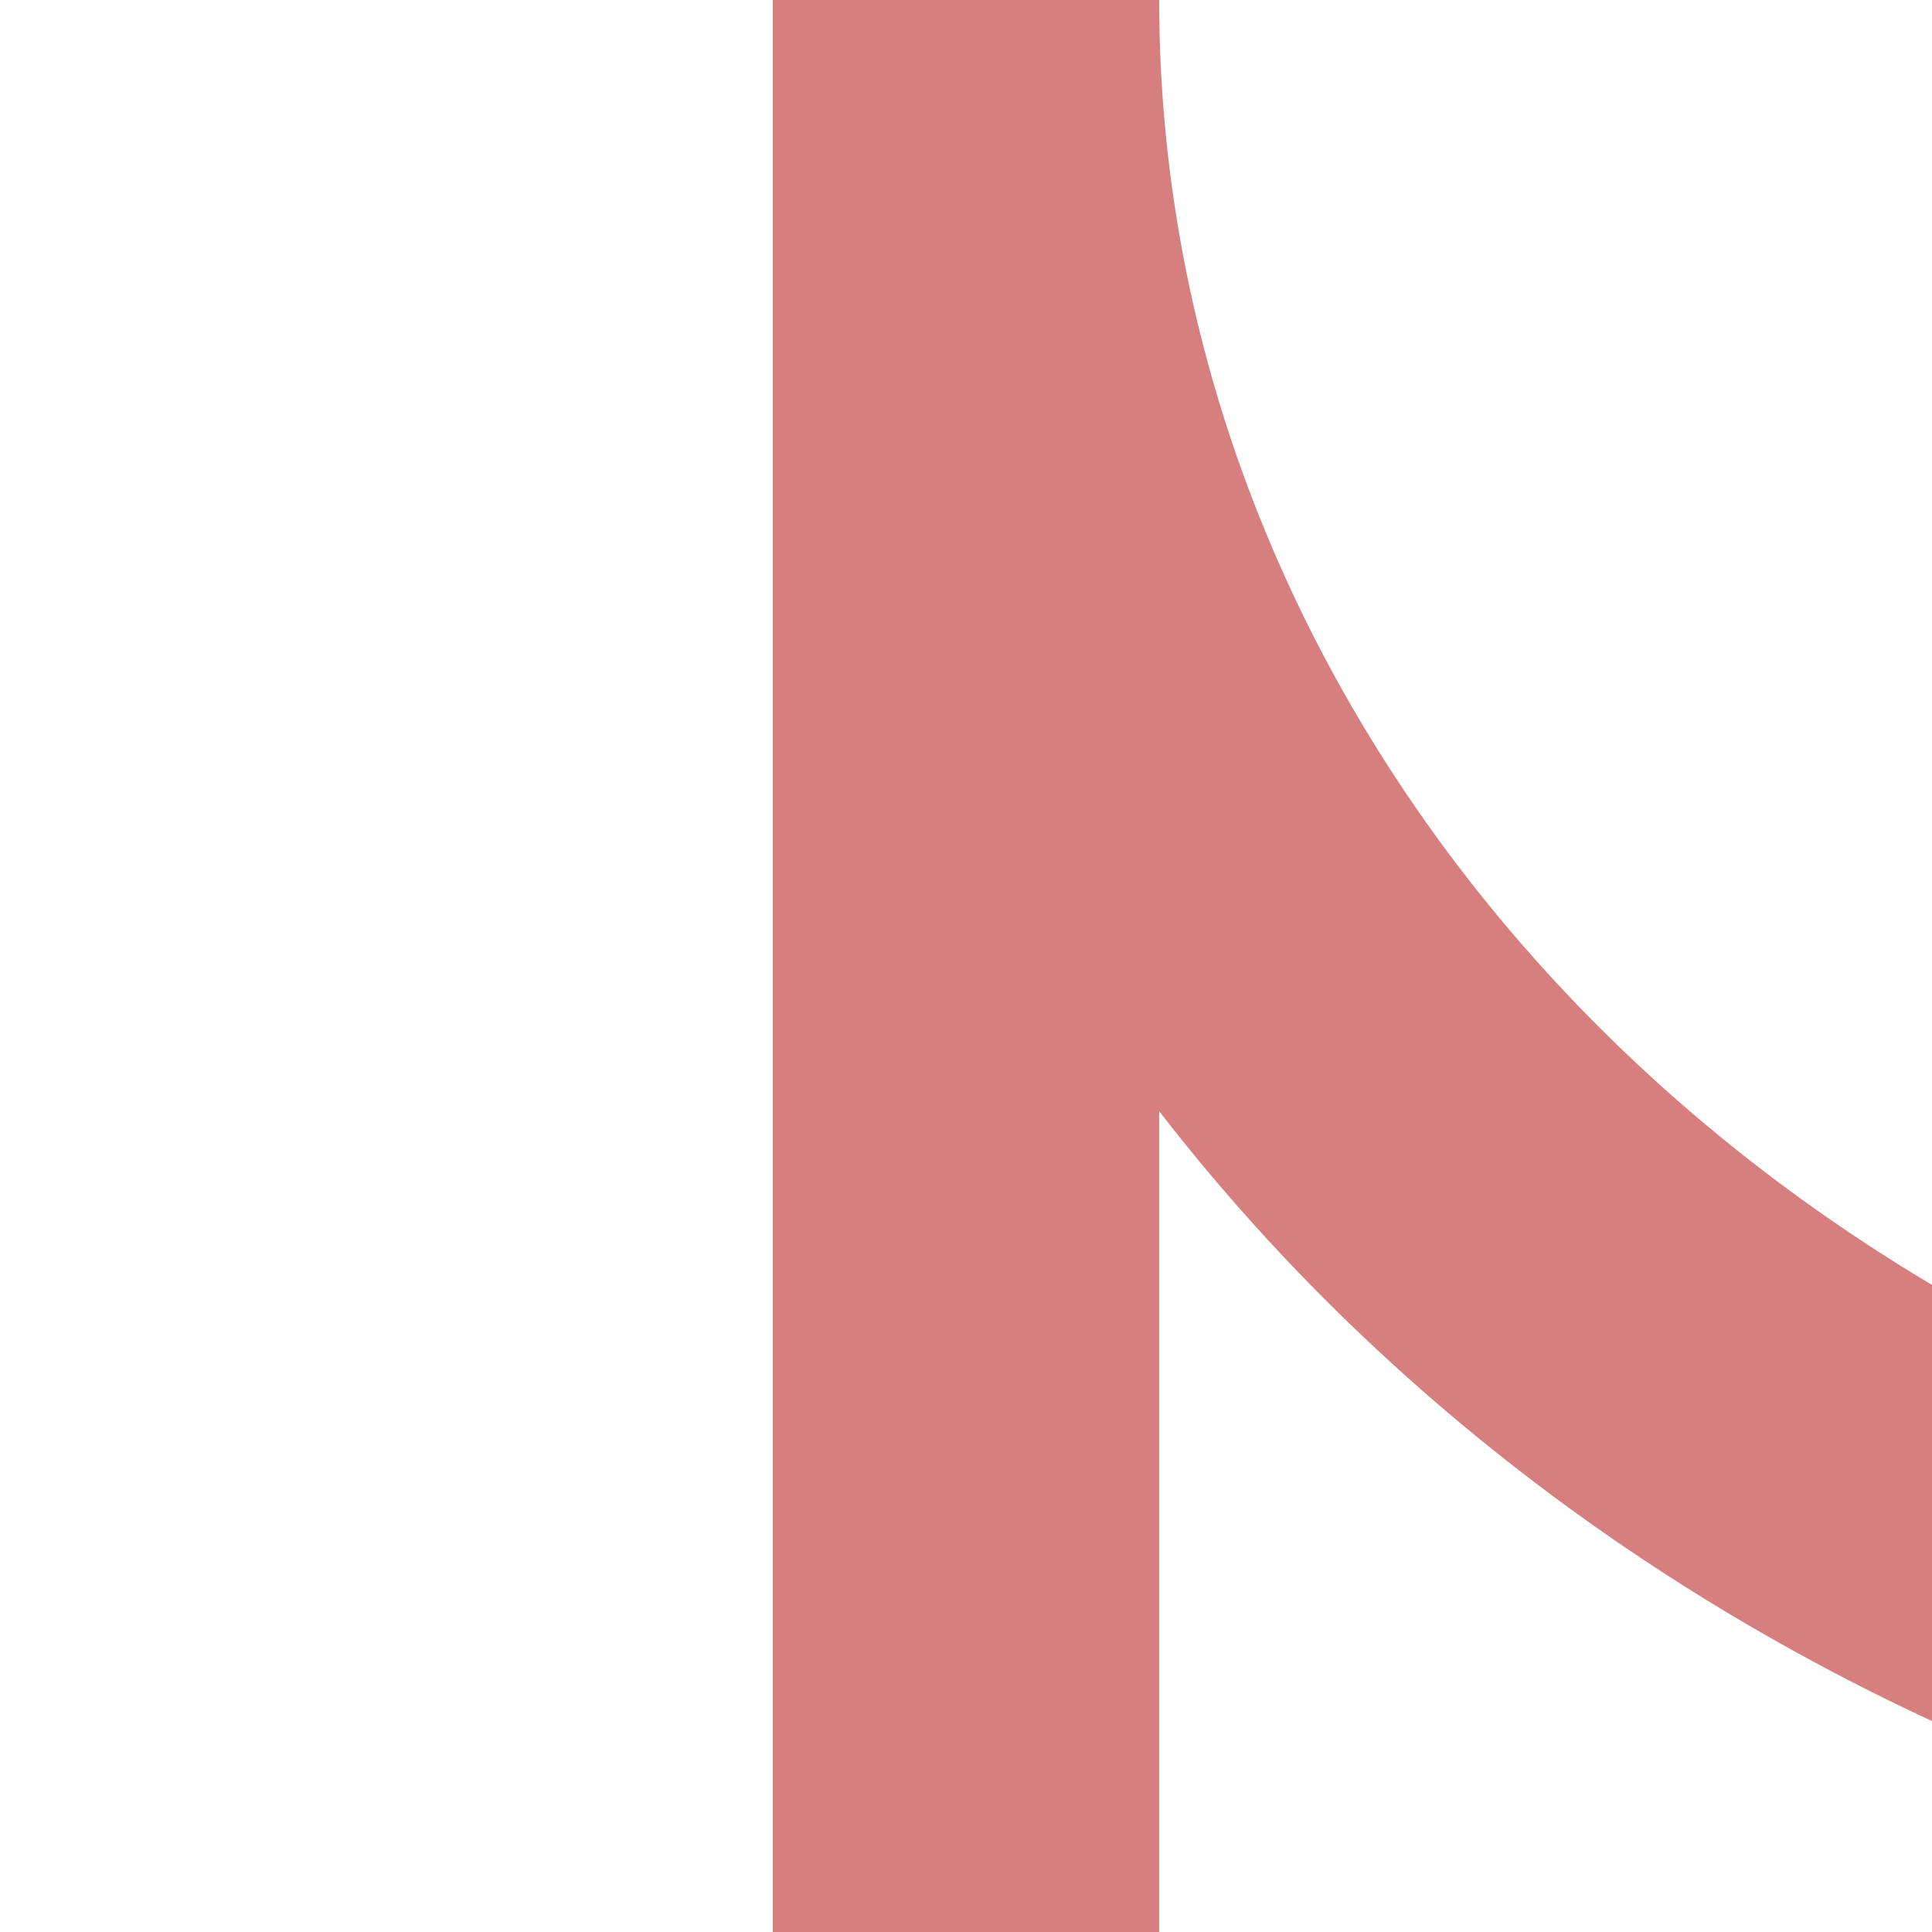
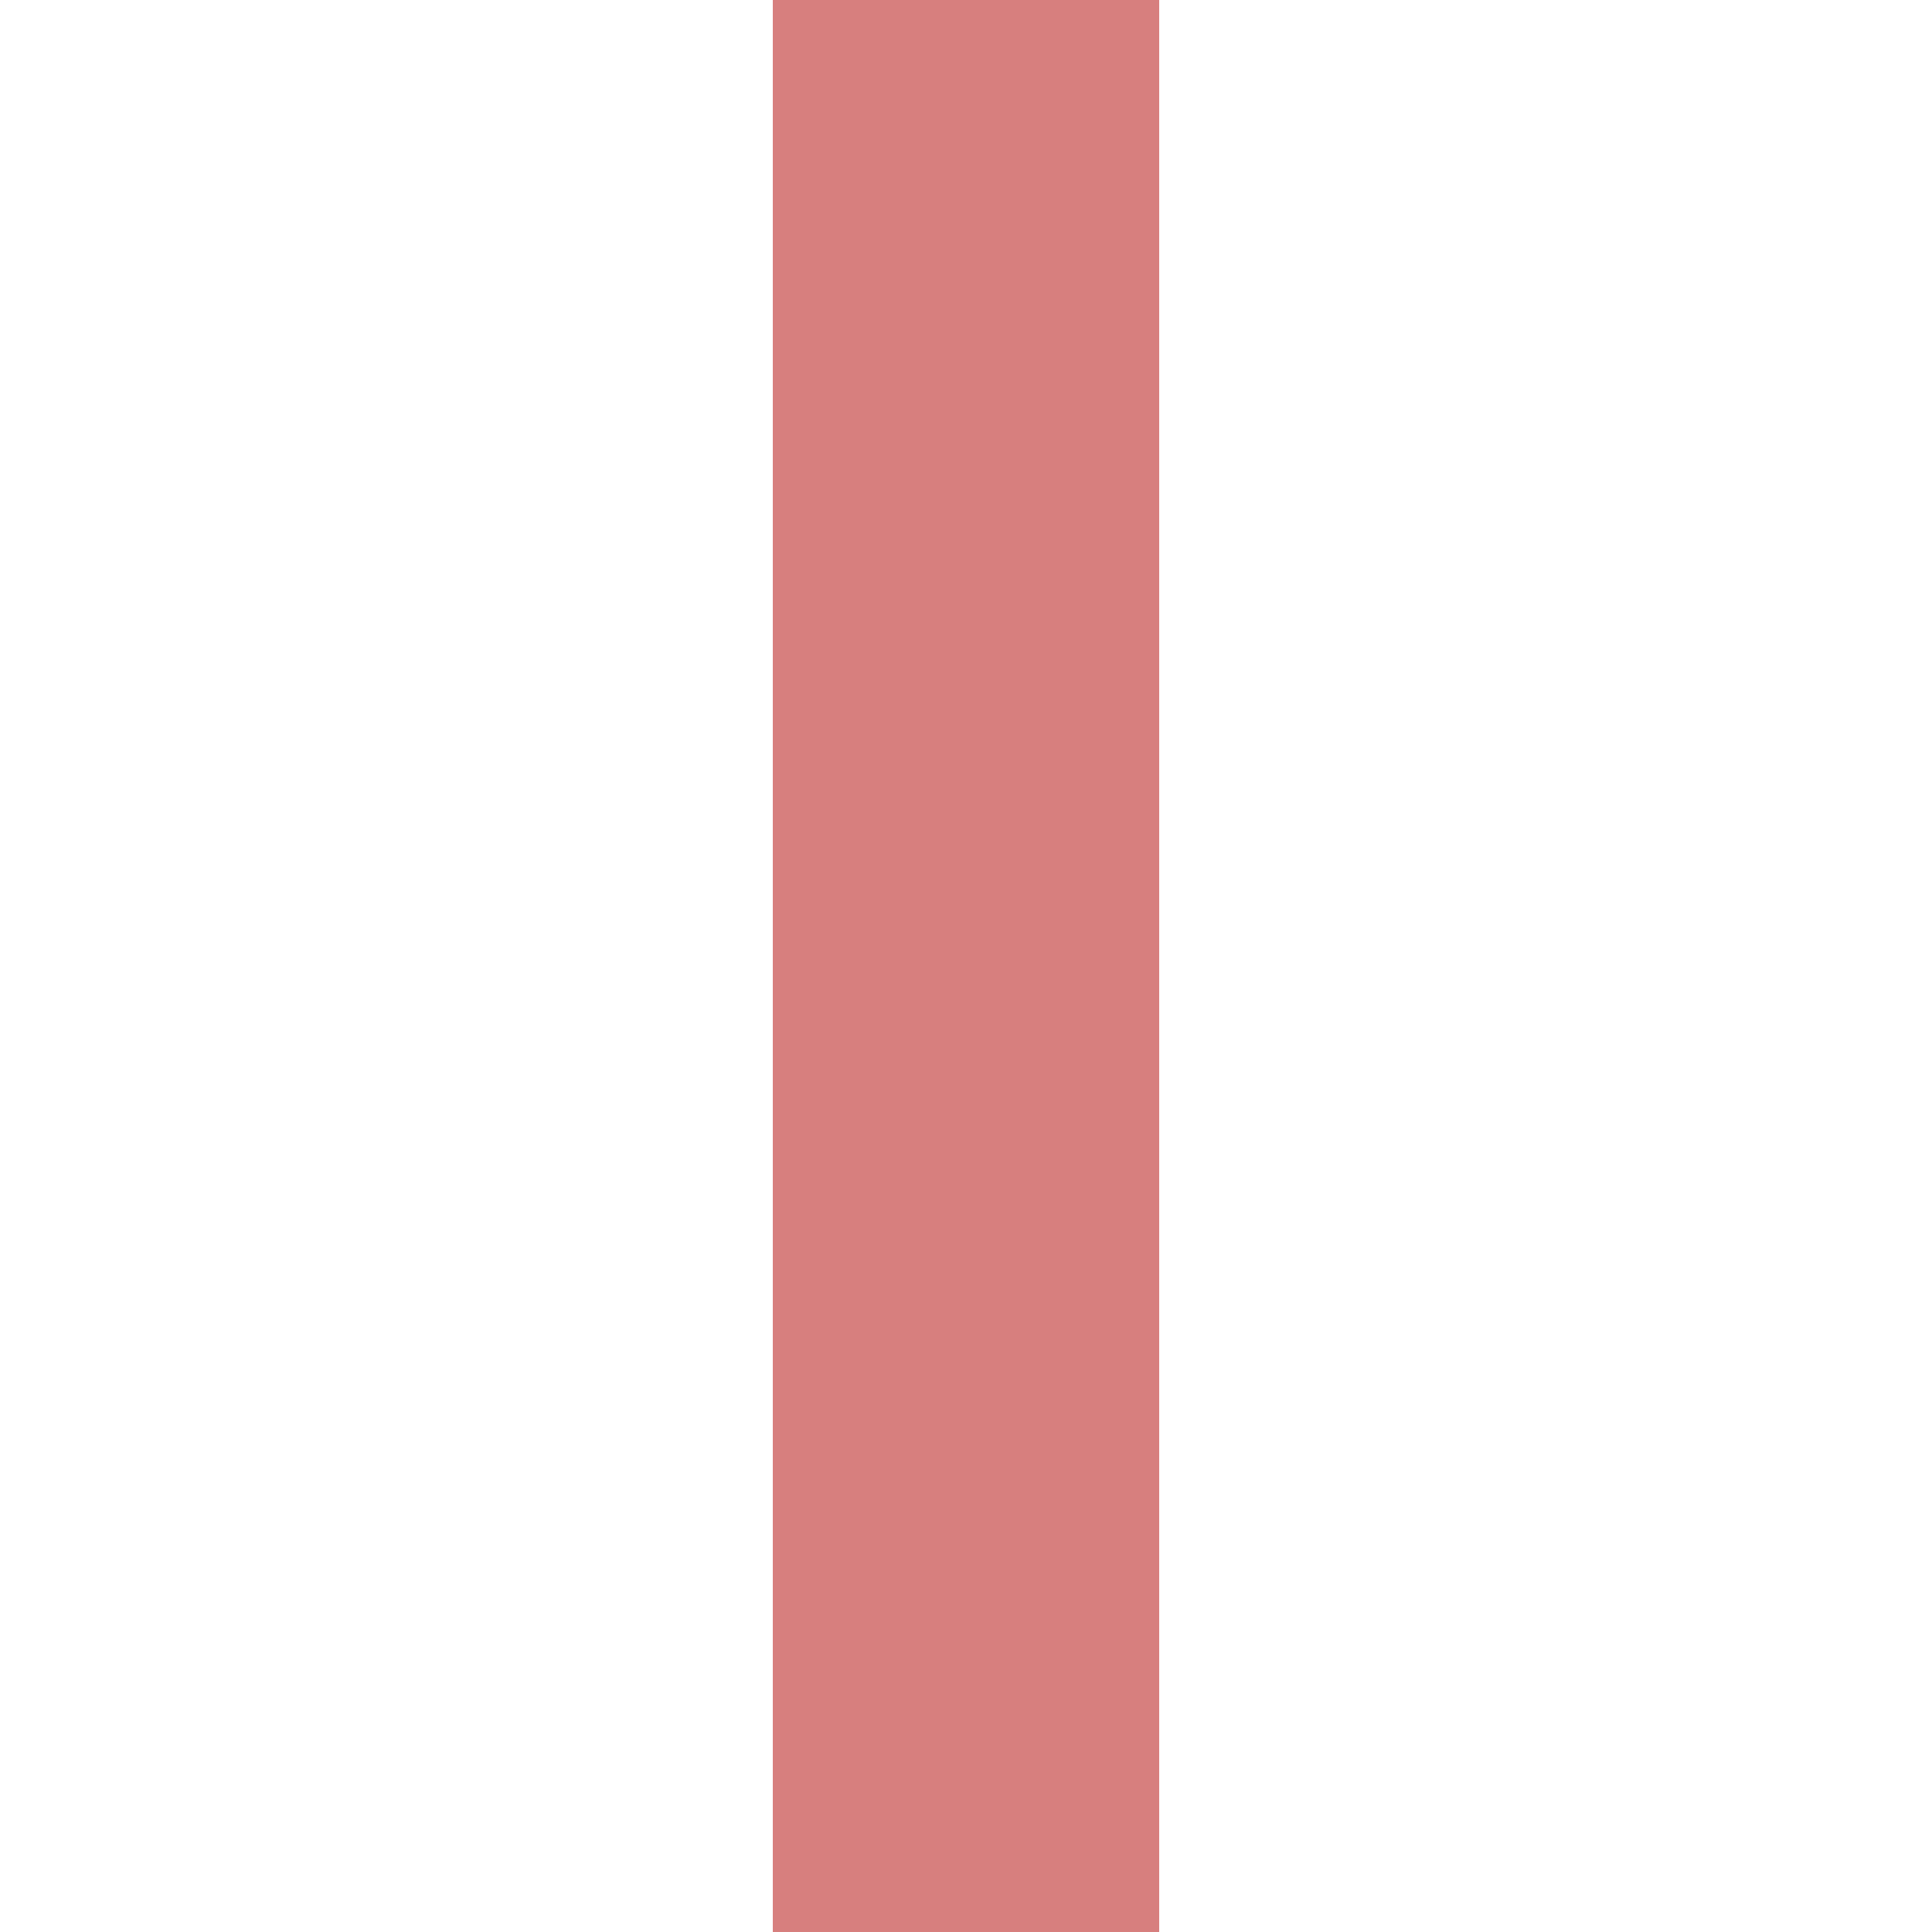
<svg xmlns="http://www.w3.org/2000/svg" width="500" height="500">
  <title>ex3ABZg2</title>
-   <path stroke="#D77F7E" d="M 250,500 V 0 a 500,450 0 0 0 1000,0" stroke-width="100" fill="none" />
+   <path stroke="#D77F7E" d="M 250,500 V 0 " stroke-width="100" fill="none" />
</svg>